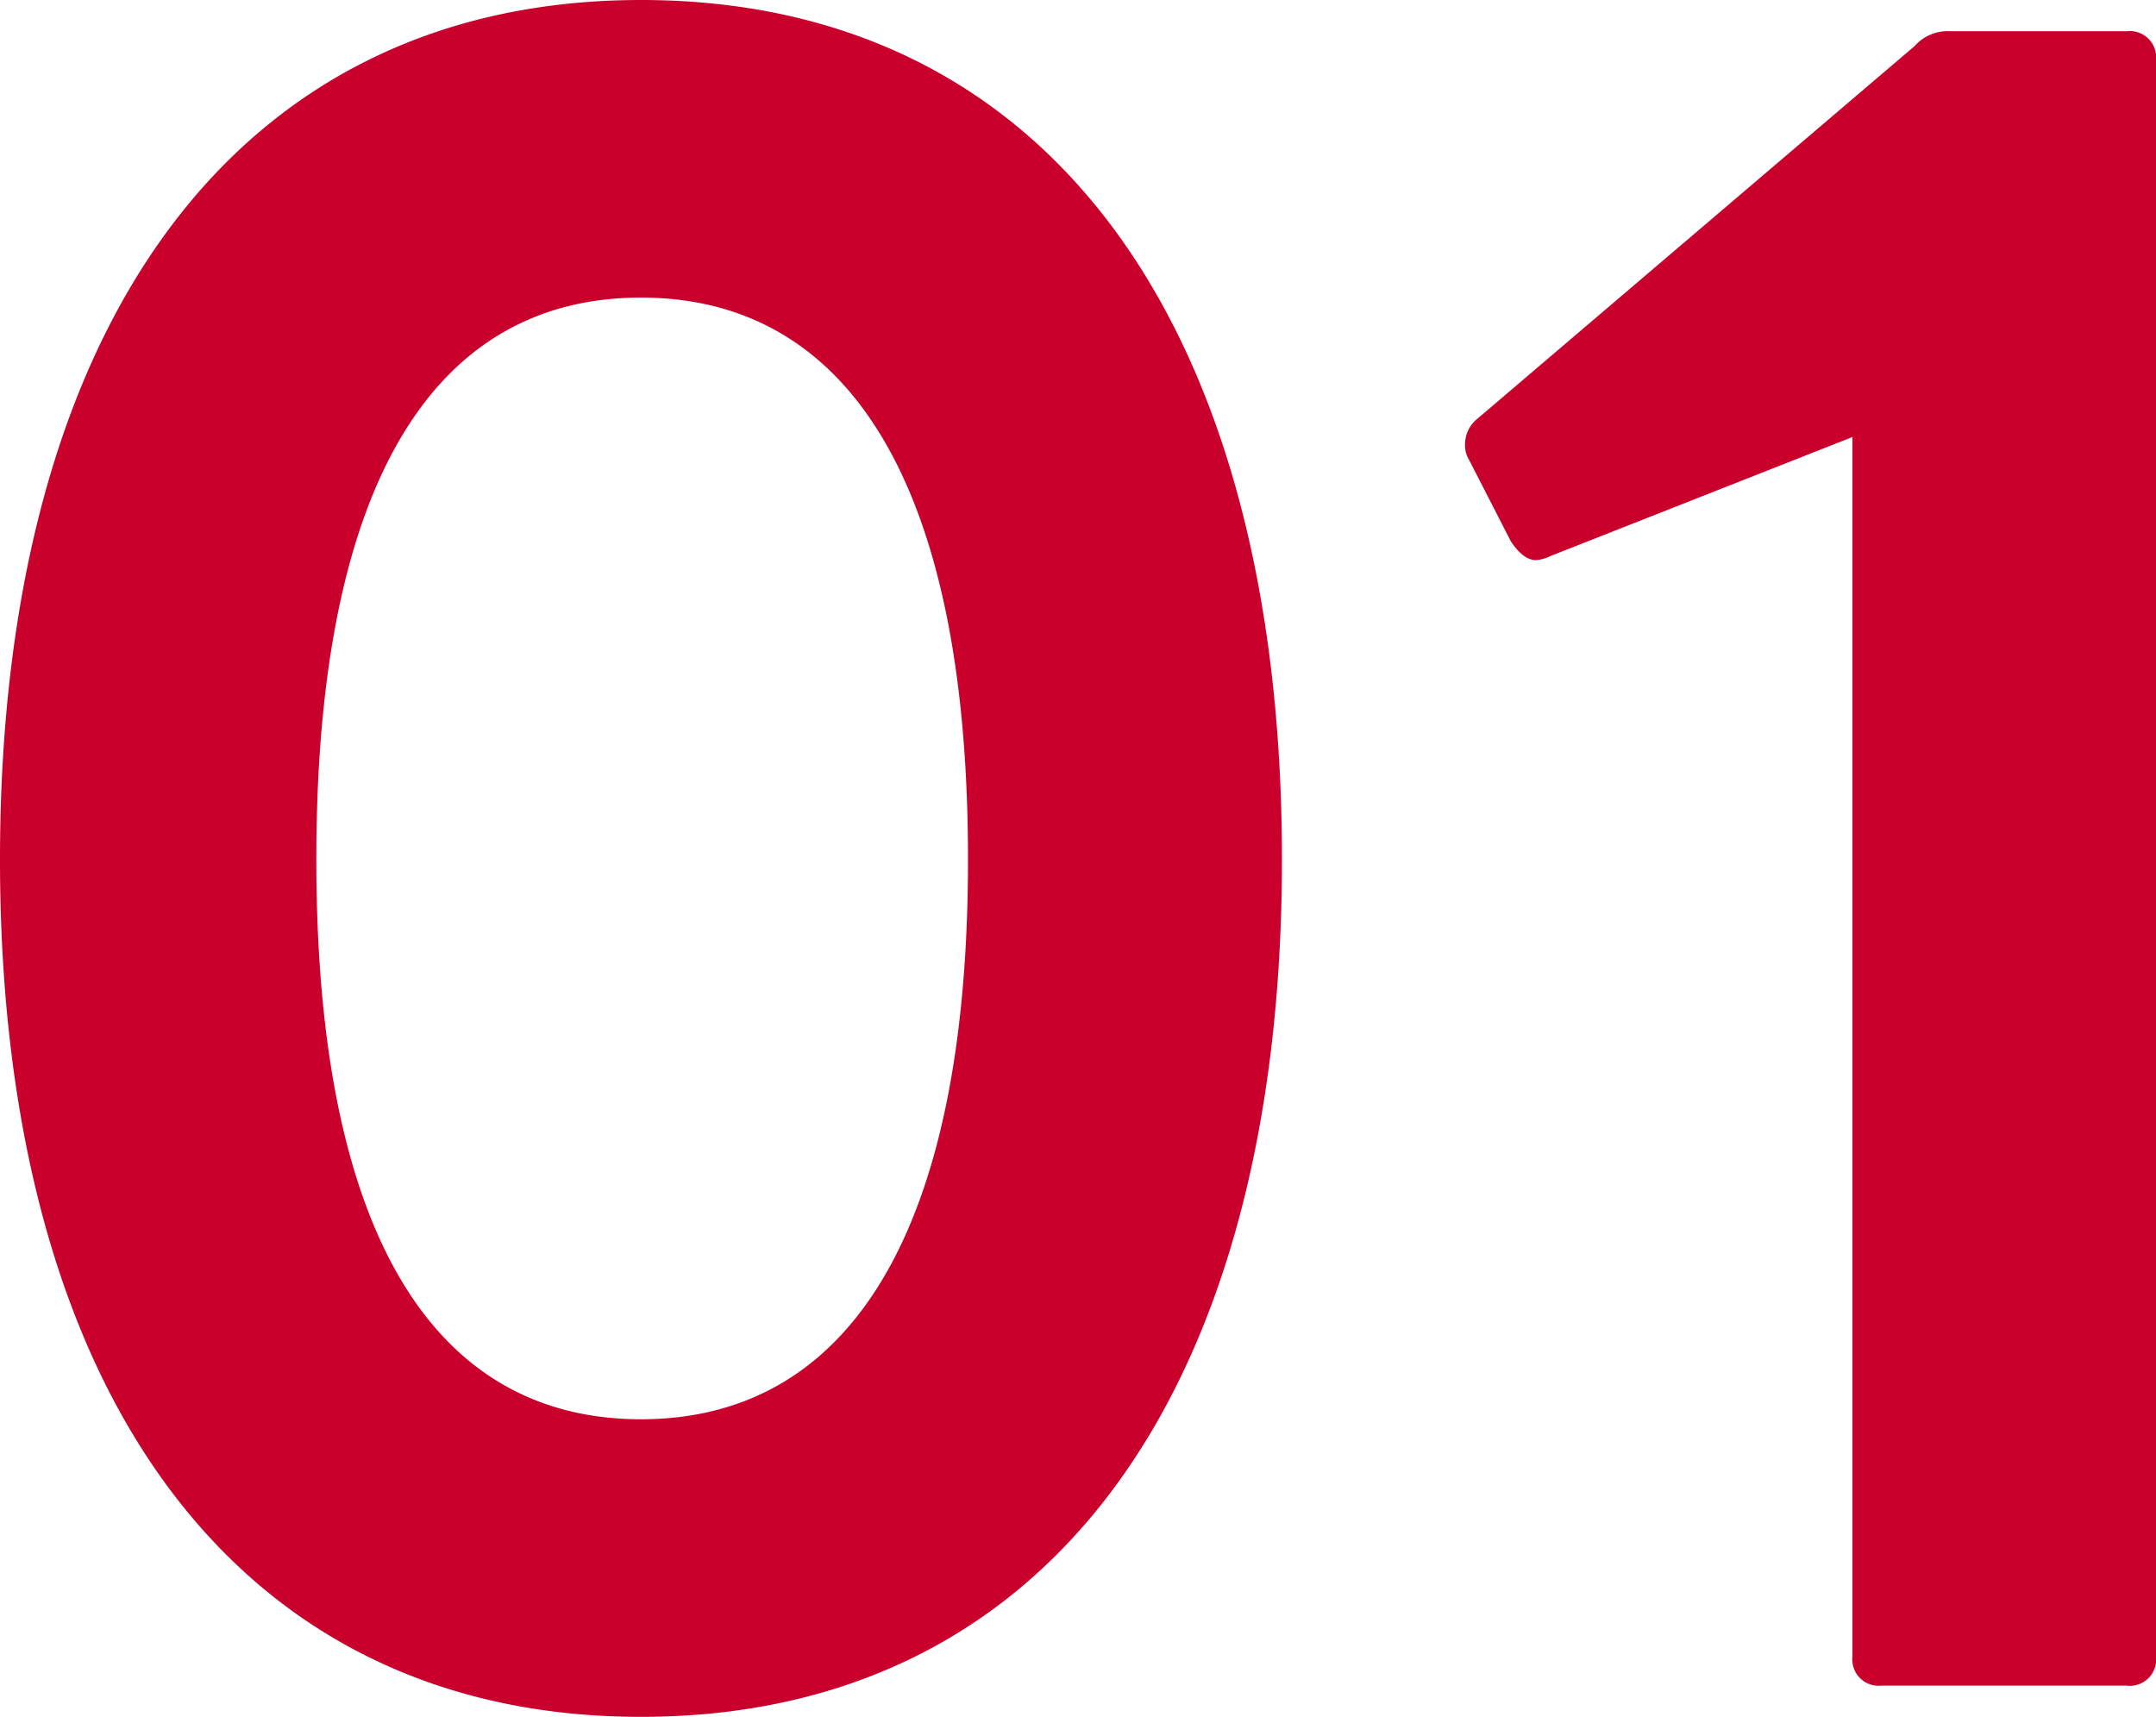
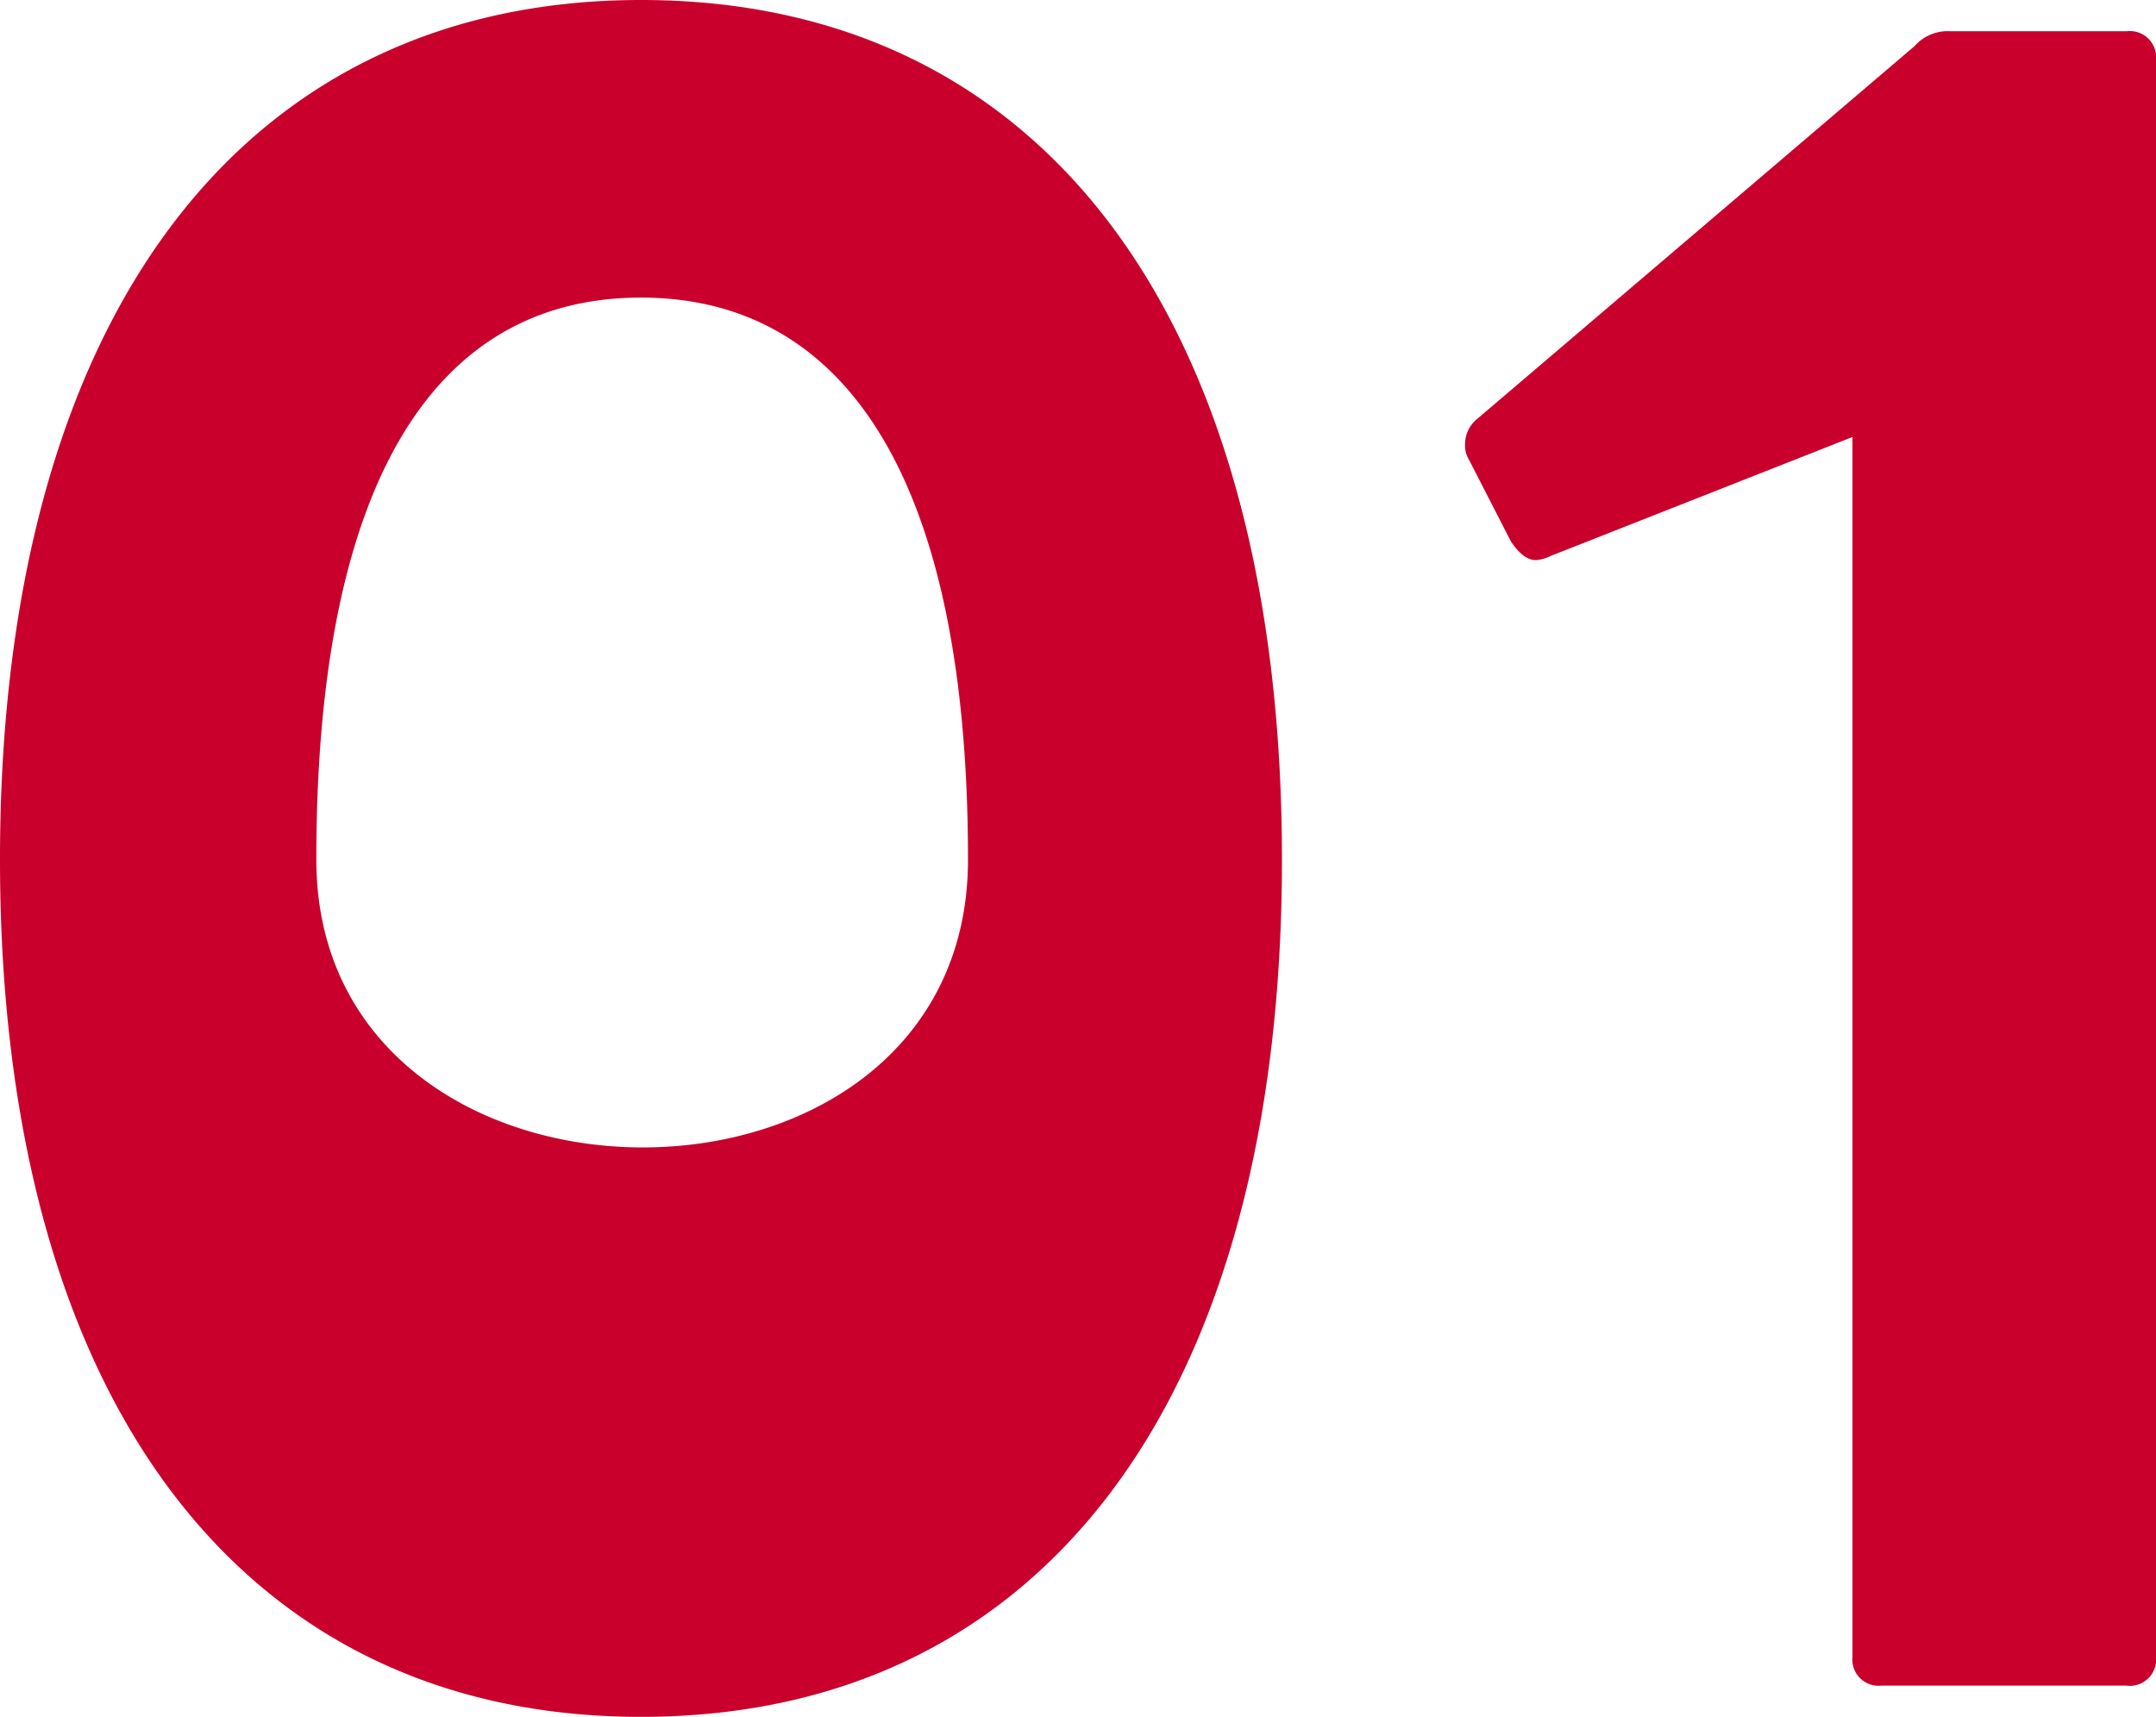
<svg xmlns="http://www.w3.org/2000/svg" width="29.008" height="23.1" viewBox="0 0 29.008 23.1">
-   <path id="パス_204400" data-name="パス 204400" d="M10.136,1.456c5.432,0,8.624-4.312,8.624-11.536,0-7.252-3.192-11.564-8.624-11.564-5.4,0-8.624,4.312-8.624,11.564C1.512-2.856,4.732,1.456,10.136,1.456ZM5.768-10.08c0-5.18,1.652-7.56,4.368-7.56s4.4,2.38,4.4,7.56c0,5.152-1.68,7.532-4.4,7.532S5.768-4.928,5.768-10.08ZM26.824,1.036h3.3A.354.354,0,0,0,30.52.644V-20.832a.354.354,0,0,0-.392-.392h-2.38a.593.593,0,0,0-.476.2l-5.88,5.012a.438.438,0,0,0-.168.336.377.377,0,0,0,.056.224l.56,1.092q.168.252.336.252a.519.519,0,0,0,.2-.056l4.06-1.6V.644A.354.354,0,0,0,26.824,1.036Z" transform="translate(-1.512 21.644)" fill="#c9002c" />
+   <path id="パス_204400" data-name="パス 204400" d="M10.136,1.456c5.432,0,8.624-4.312,8.624-11.536,0-7.252-3.192-11.564-8.624-11.564-5.4,0-8.624,4.312-8.624,11.564C1.512-2.856,4.732,1.456,10.136,1.456ZM5.768-10.08c0-5.18,1.652-7.56,4.368-7.56s4.4,2.38,4.4,7.56S5.768-4.928,5.768-10.08ZM26.824,1.036h3.3A.354.354,0,0,0,30.52.644V-20.832a.354.354,0,0,0-.392-.392h-2.38a.593.593,0,0,0-.476.2l-5.88,5.012a.438.438,0,0,0-.168.336.377.377,0,0,0,.056.224l.56,1.092q.168.252.336.252a.519.519,0,0,0,.2-.056l4.06-1.6V.644A.354.354,0,0,0,26.824,1.036Z" transform="translate(-1.512 21.644)" fill="#c9002c" />
</svg>